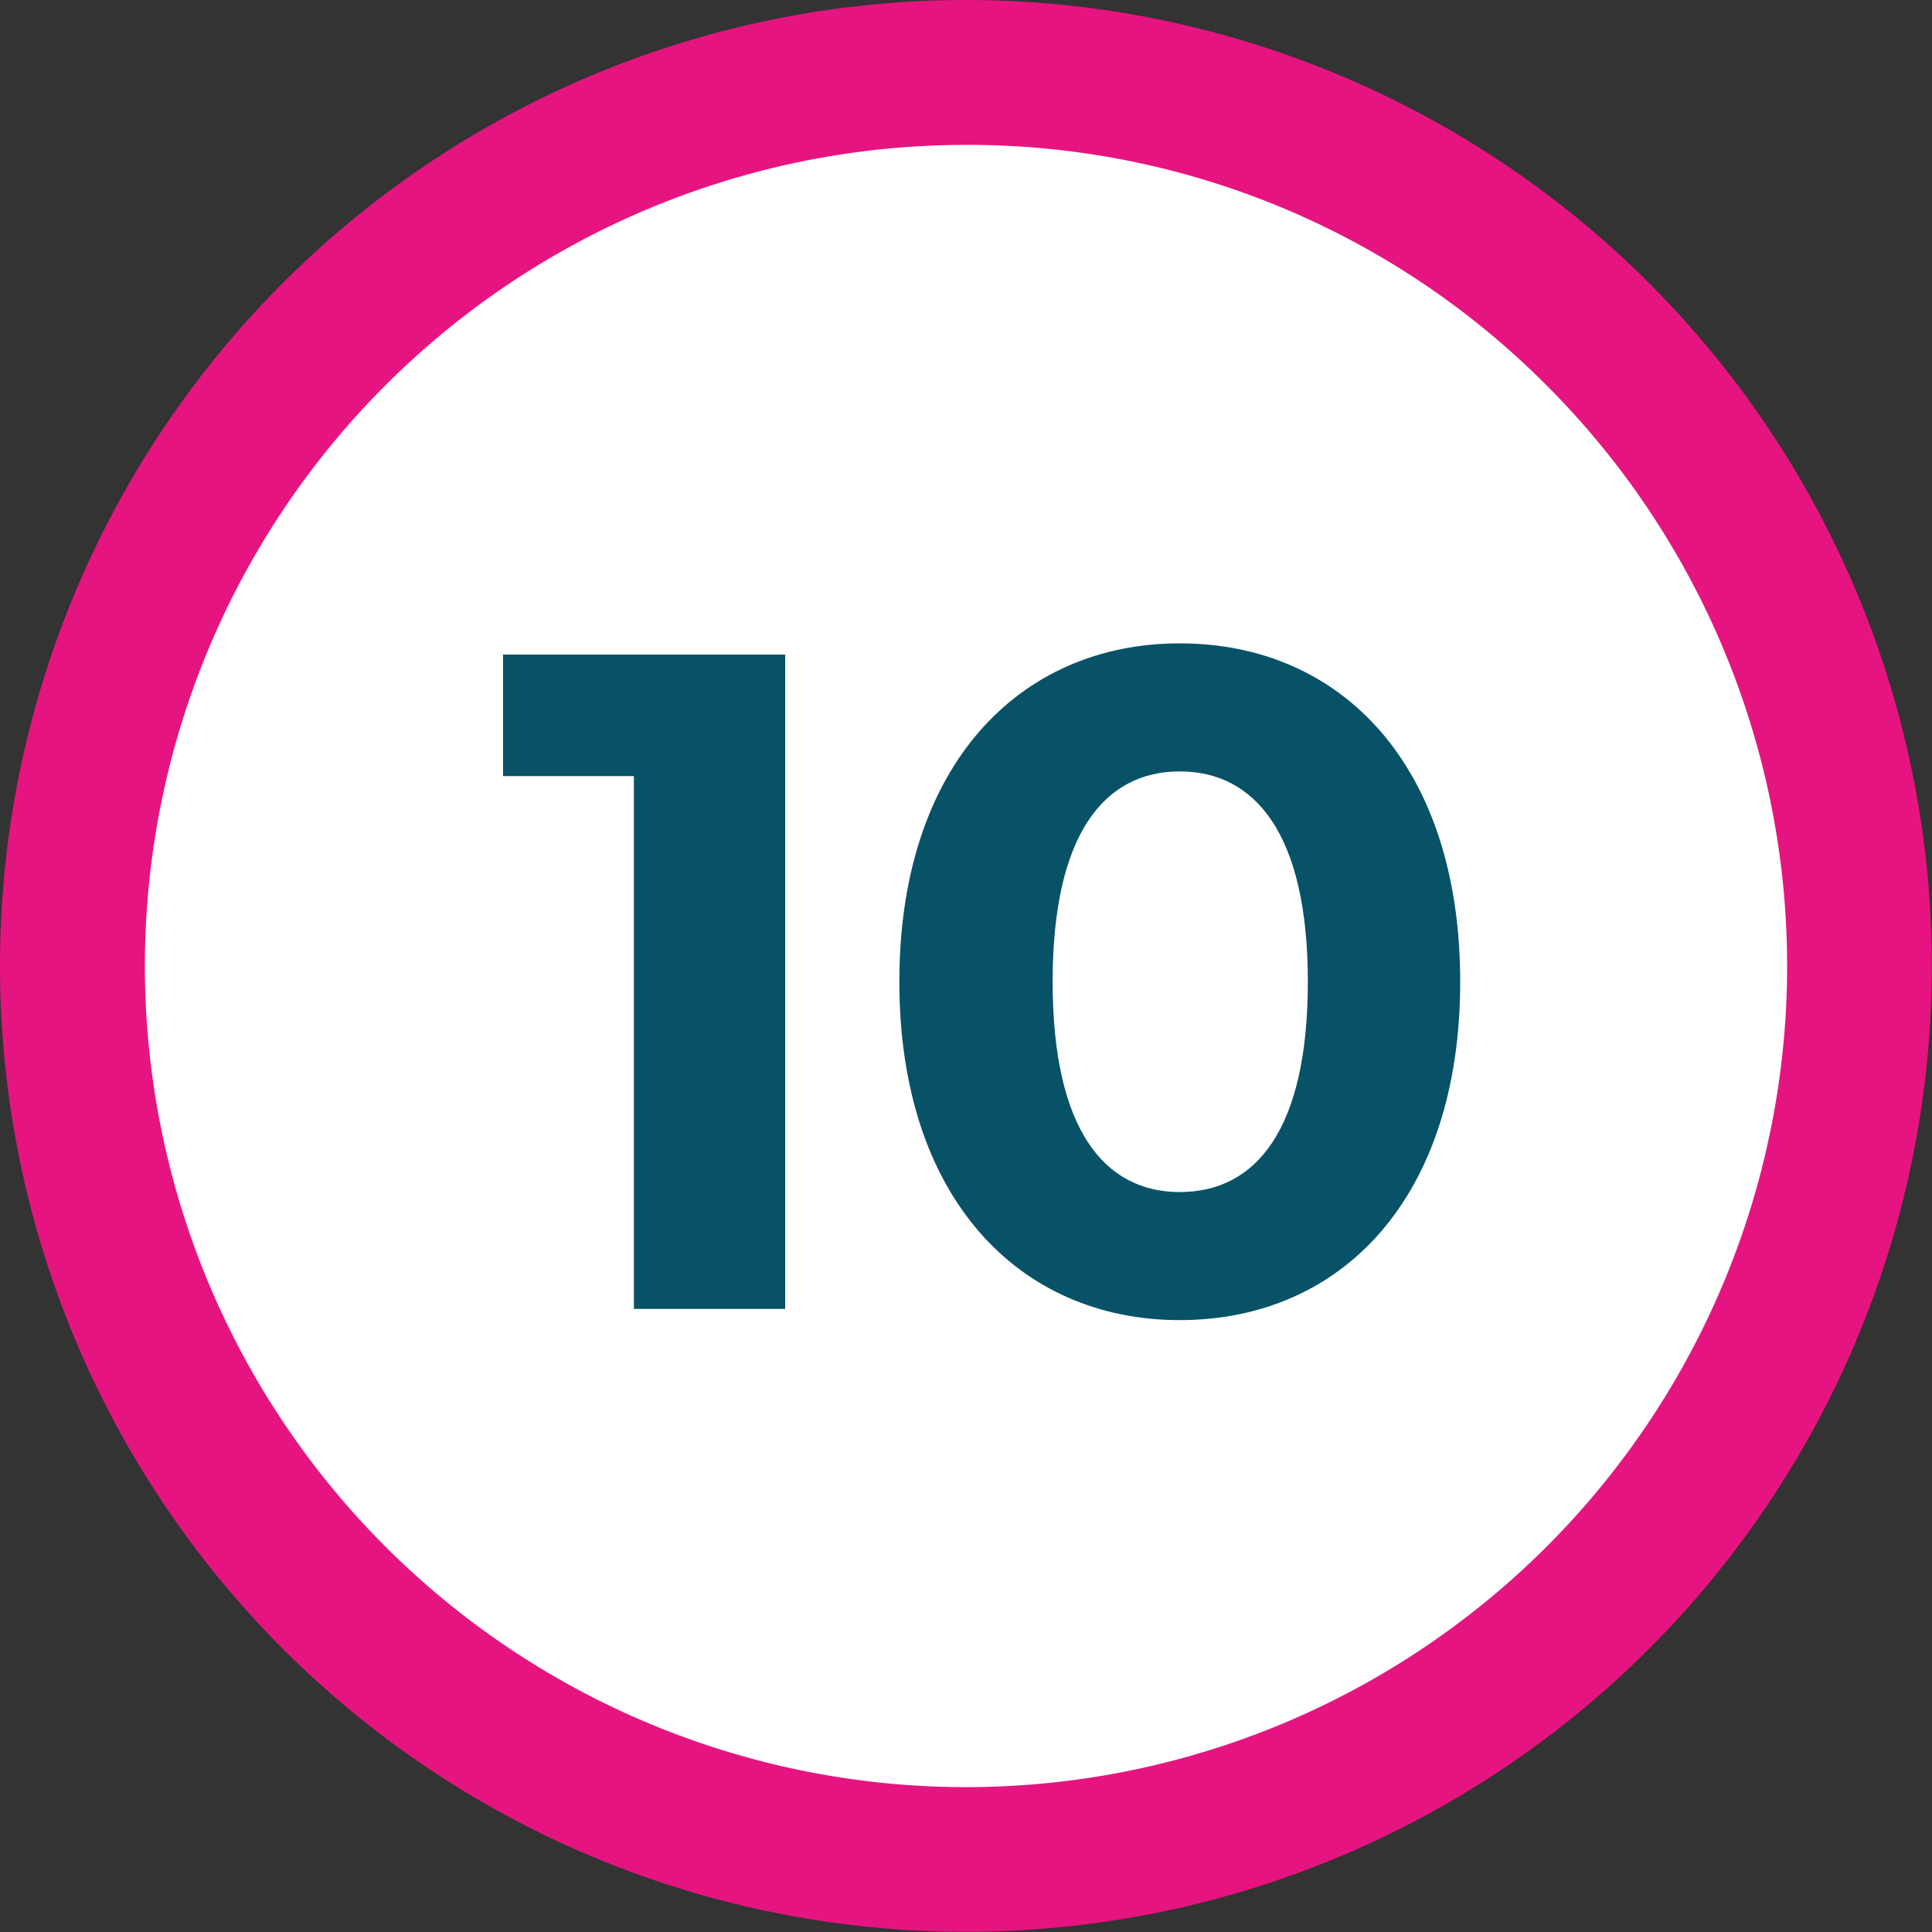
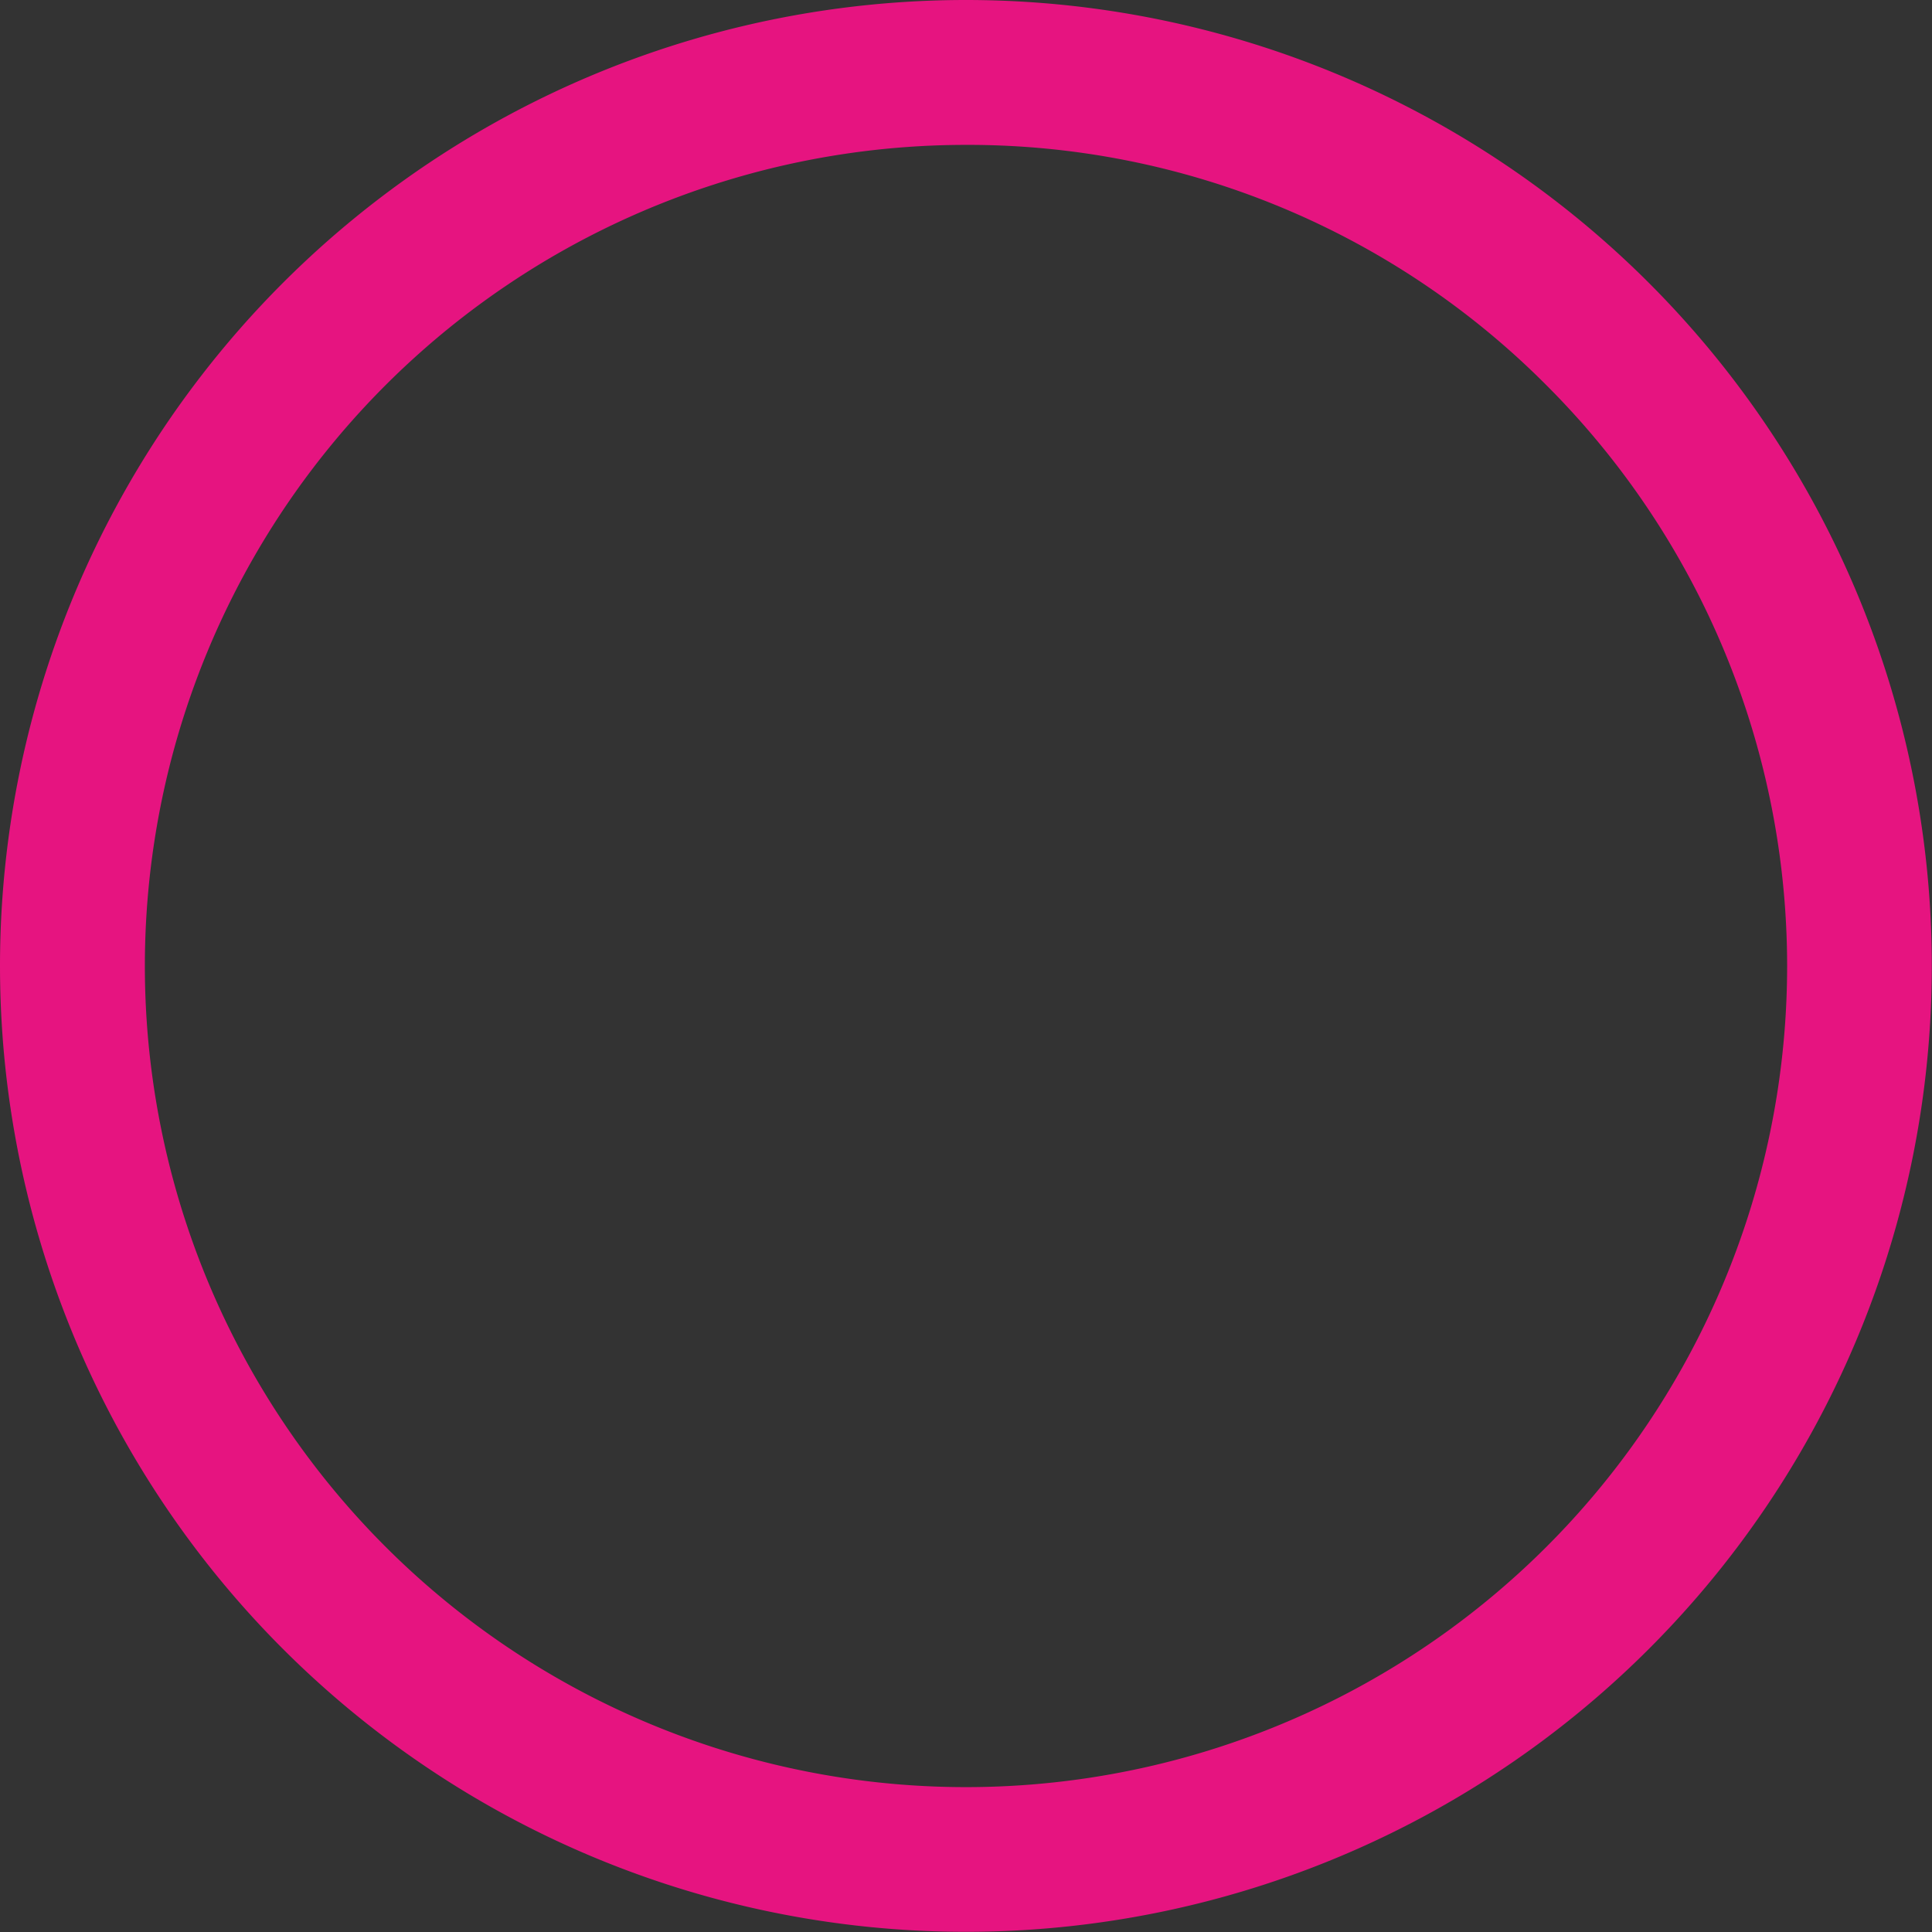
<svg xmlns="http://www.w3.org/2000/svg" width="31.003" height="31.003" viewBox="0 0 31.003 31.003">
  <rect x="0" y="0" width="31.003" height="31.003" fill="#333333" stroke="none" />
  <g transform="translate(-1304 -7870.996)">
-     <path d="M13.7,0A13.7,13.7,0,1,1,0,13.7,13.7,13.7,0,0,1,13.7,0Z" transform="translate(1305.801 7872.797)" fill="#fff" />
    <path d="M15.5,2.325A13.176,13.176,0,0,0,6.185,24.819,13.176,13.176,0,0,0,24.819,6.185,13.09,13.09,0,0,0,15.5,2.325M15.5,0A15.5,15.5,0,1,1,0,15.5,15.5,15.5,0,0,1,15.5,0Z" transform="translate(1304 7870.996)" fill="#e61480" />
-     <path d="M-7.928-10.5v1.95h2.1V0H-3.4V-10.5ZM2.932.18c2.6,0,4.5-1.965,4.5-5.43s-1.9-5.43-4.5-5.43c-2.58,0-4.5,1.965-4.5,5.43S.352.18,2.932.18Zm0-2.055c-1.2,0-2.04-.99-2.04-3.375s.84-3.375,2.04-3.375,2.055.99,2.055,3.375S4.147-1.875,2.932-1.875Z" transform="translate(1320 7892)" fill="#085268" />
  </g>
</svg>